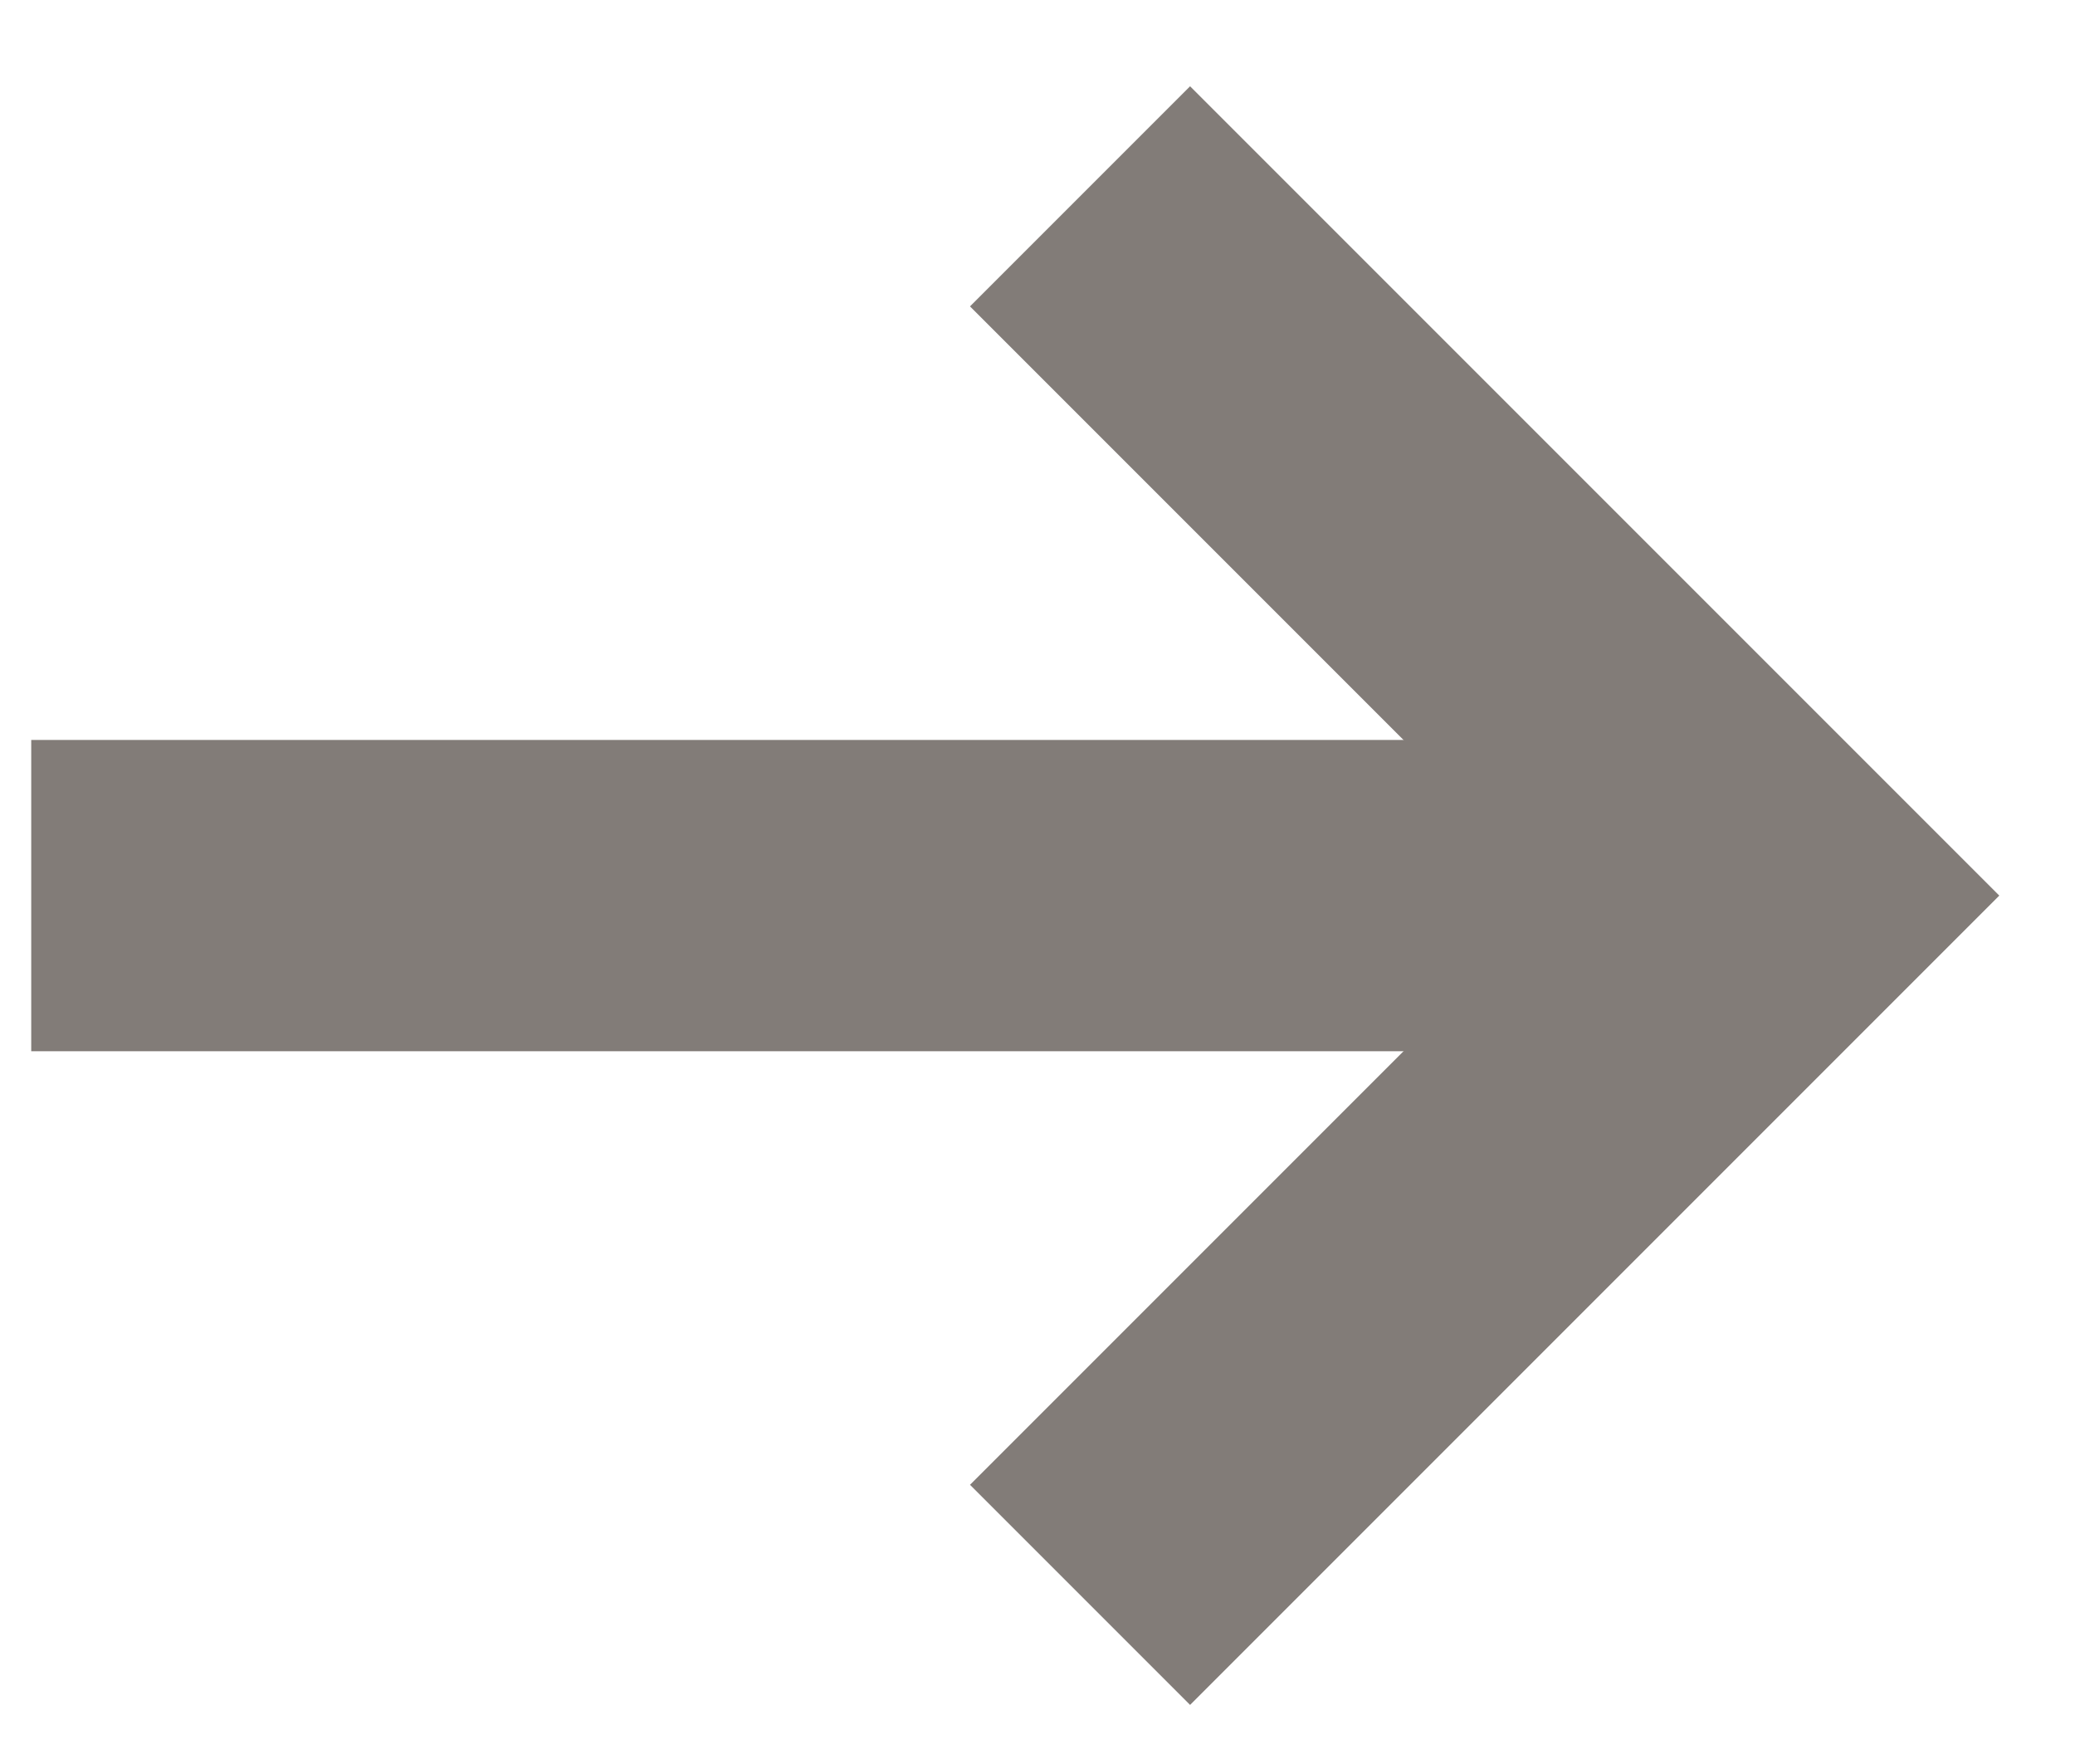
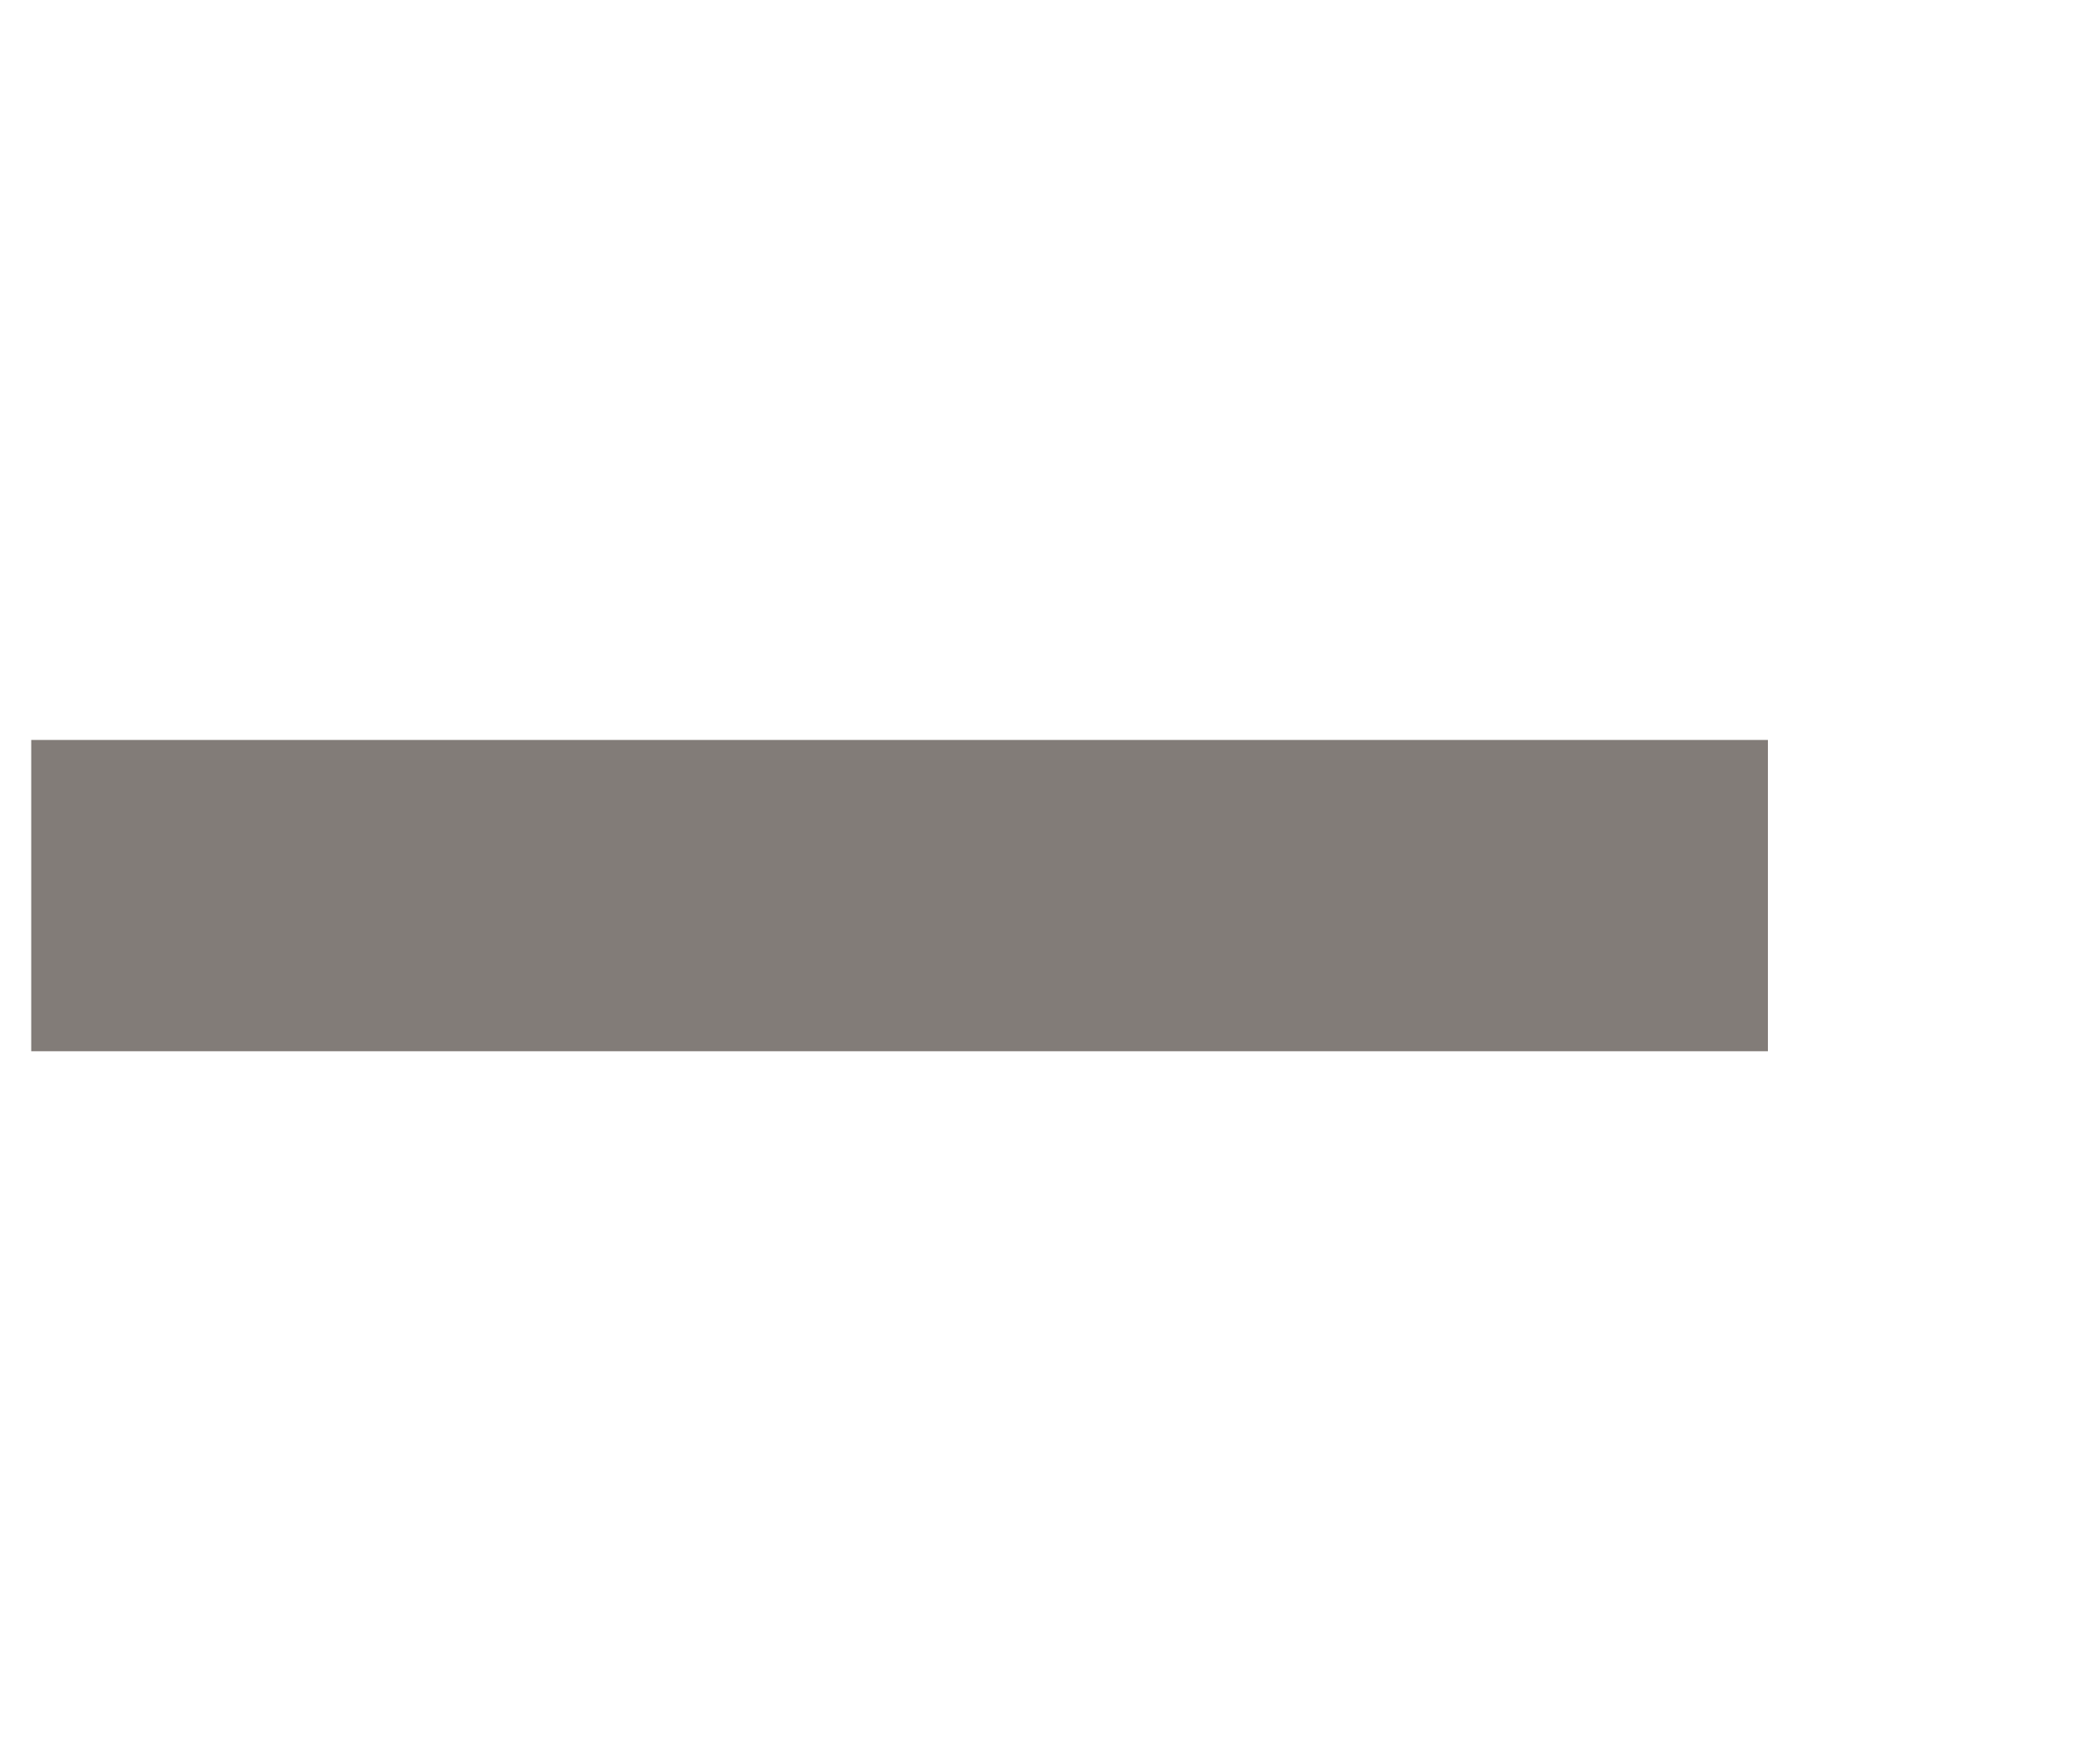
<svg xmlns="http://www.w3.org/2000/svg" width="20" height="17" viewBox="0 0 20 17" fill="none">
-   <path d="M10.41 15.37L17.149 8.631L10.41 1.892" stroke="#827C78" stroke-width="3" />
  <path d="M17.04 8.631H0.301" stroke="#827C78" stroke-width="3" />
</svg>